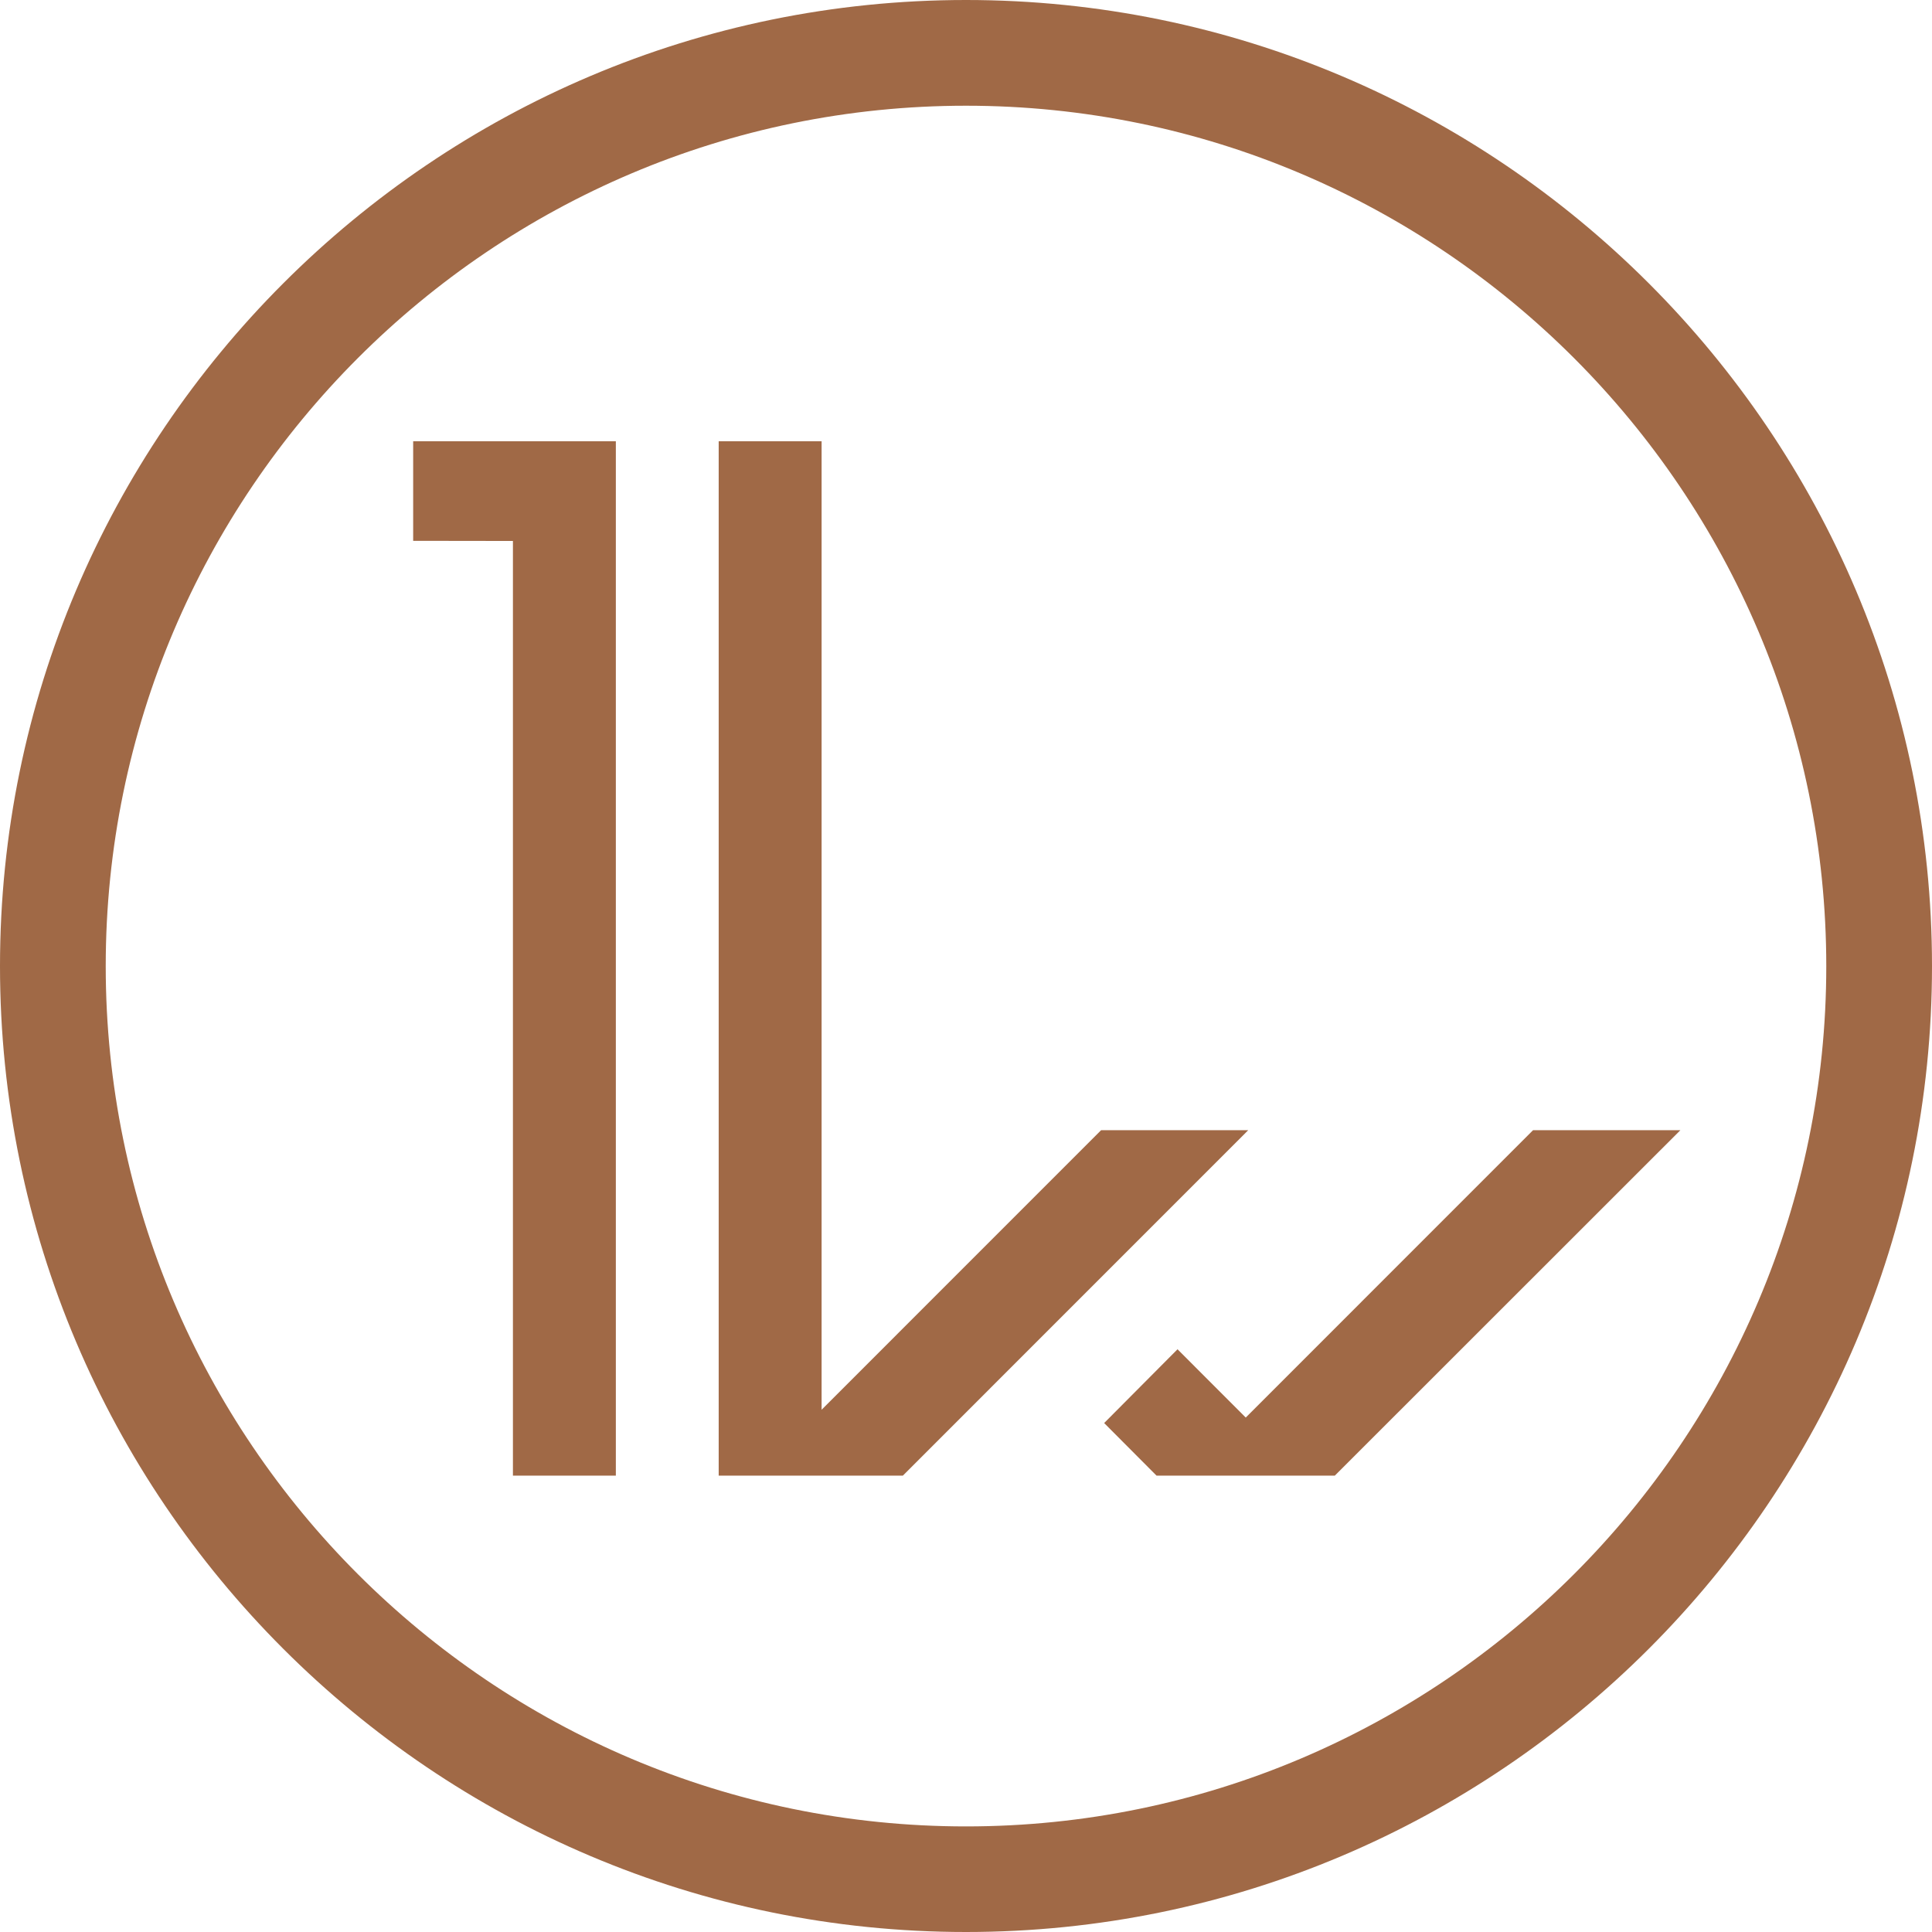
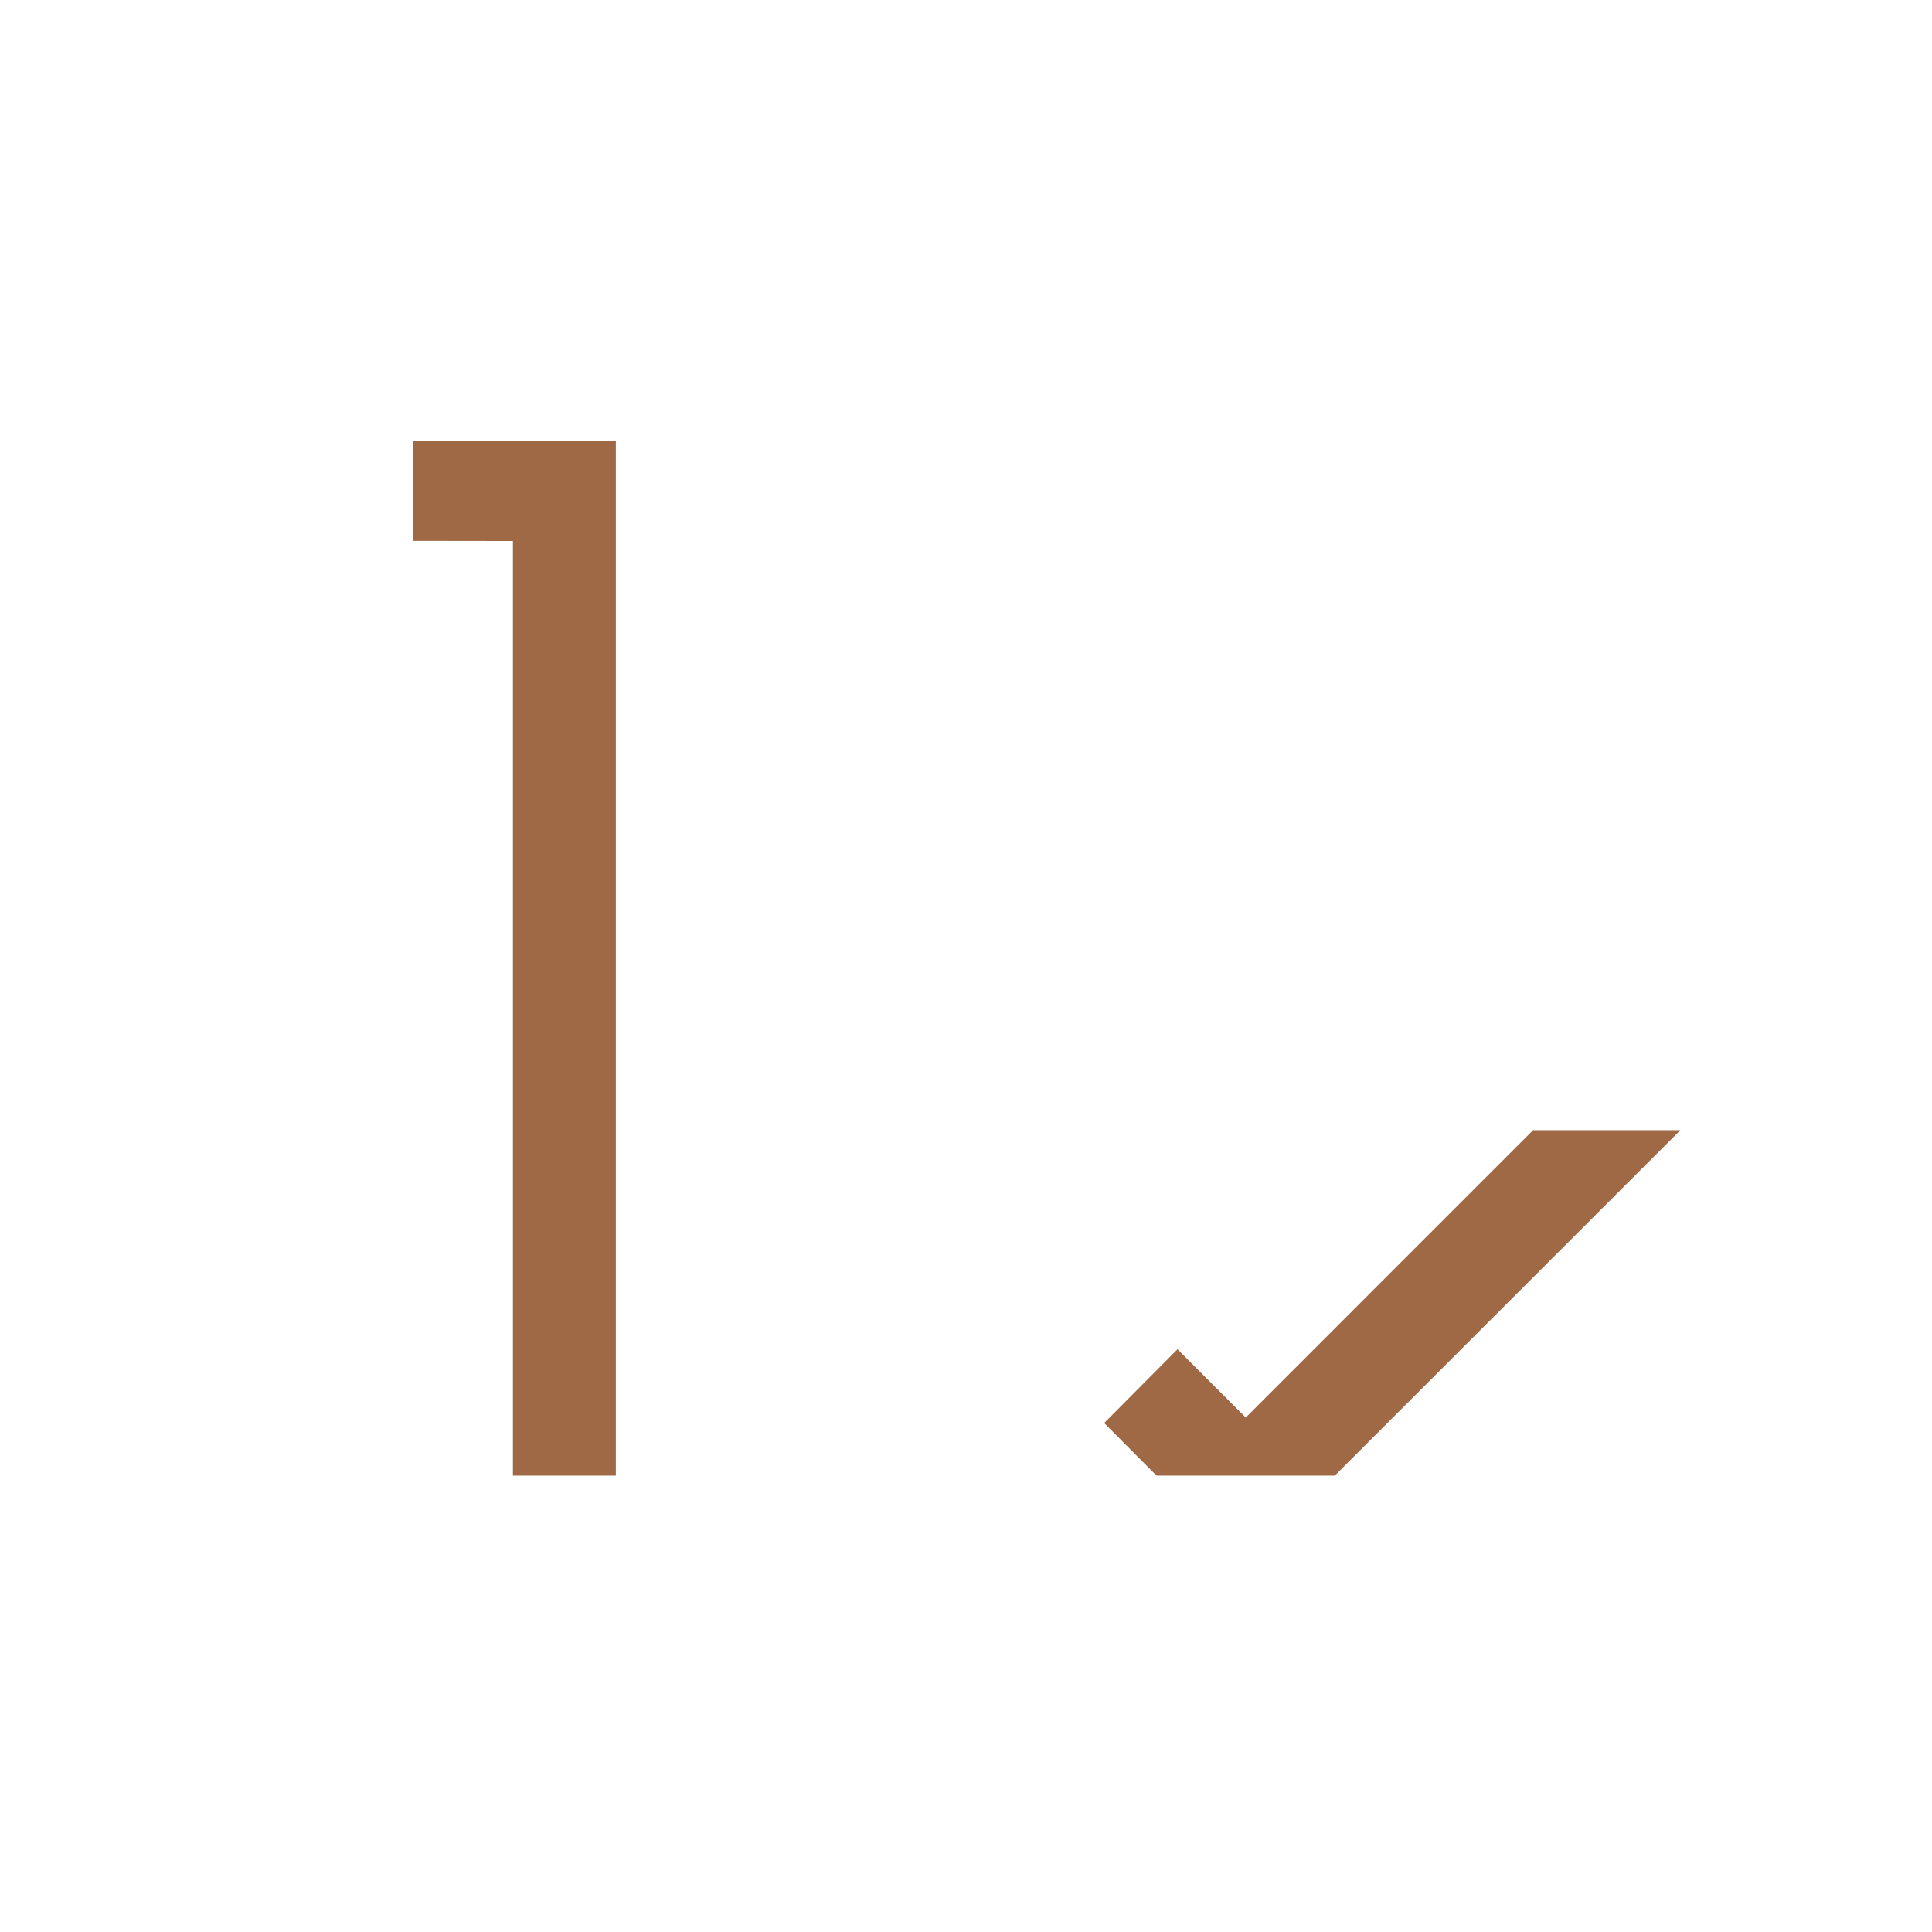
<svg xmlns="http://www.w3.org/2000/svg" id="a" data-name="Warstwa 1" viewBox="0 0 281.78 281.78">
  <defs>
    <style>      .b {        fill: #a06946;        stroke-width: 0px;      }    </style>
  </defs>
  <polygon class="b" points="223.59 164.84 181.69 206.75 171.74 196.79 161.04 207.55 168.68 215.22 194.68 215.22 245.08 164.84 223.59 164.84" />
-   <polygon class="b" points="160.59 164.84 119.83 205.61 119.83 64.36 104.82 64.36 104.82 215.22 131.68 215.22 182.05 164.84 160.59 164.84" />
  <polygon class="b" points="89.82 64.36 60.26 64.36 60.26 78.88 74.81 78.9 74.81 215.22 89.82 215.22 89.82 64.36" />
-   <path class="b" d="M140.89,281.78C63.19,281.78,0,218.58,0,140.91S63.19,0,140.89,0s140.89,63.21,140.89,140.91-63.2,140.87-140.89,140.87ZM140.89,15.42c-69.2,0-125.47,56.29-125.47,125.5s56.28,125.46,125.47,125.46,125.47-56.29,125.47-125.46S210.09,15.42,140.89,15.42Z" />
</svg>